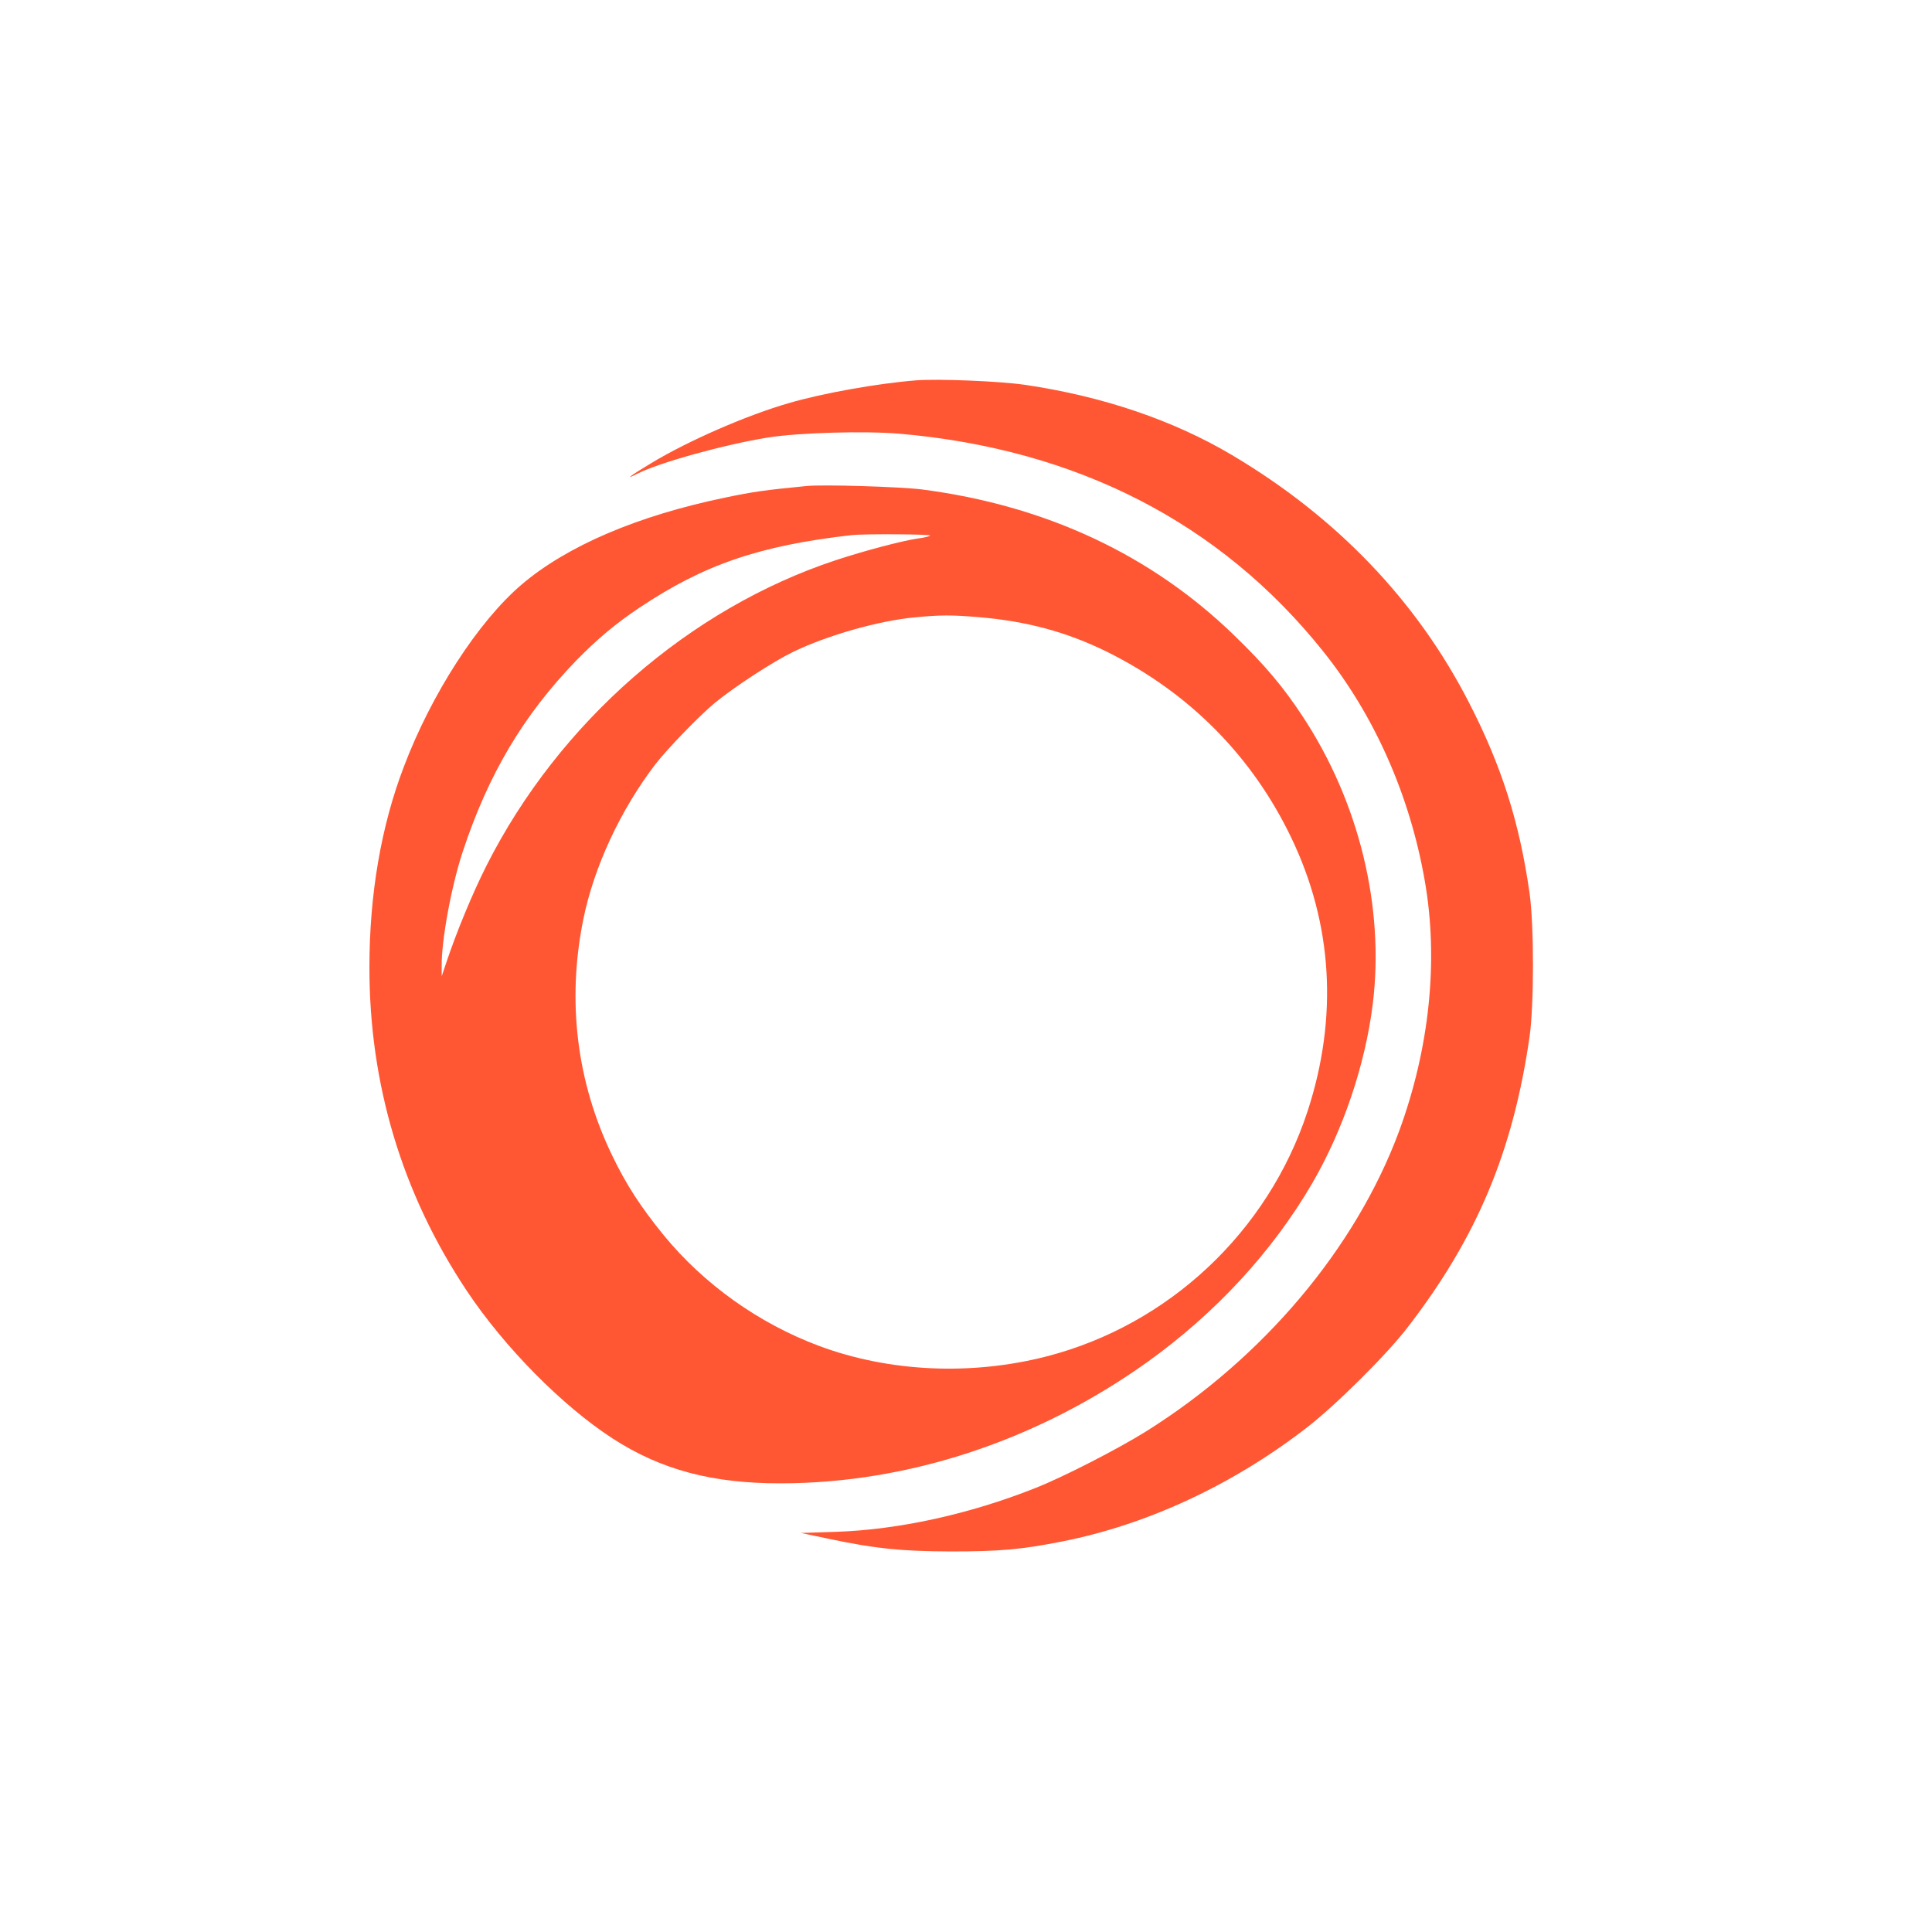
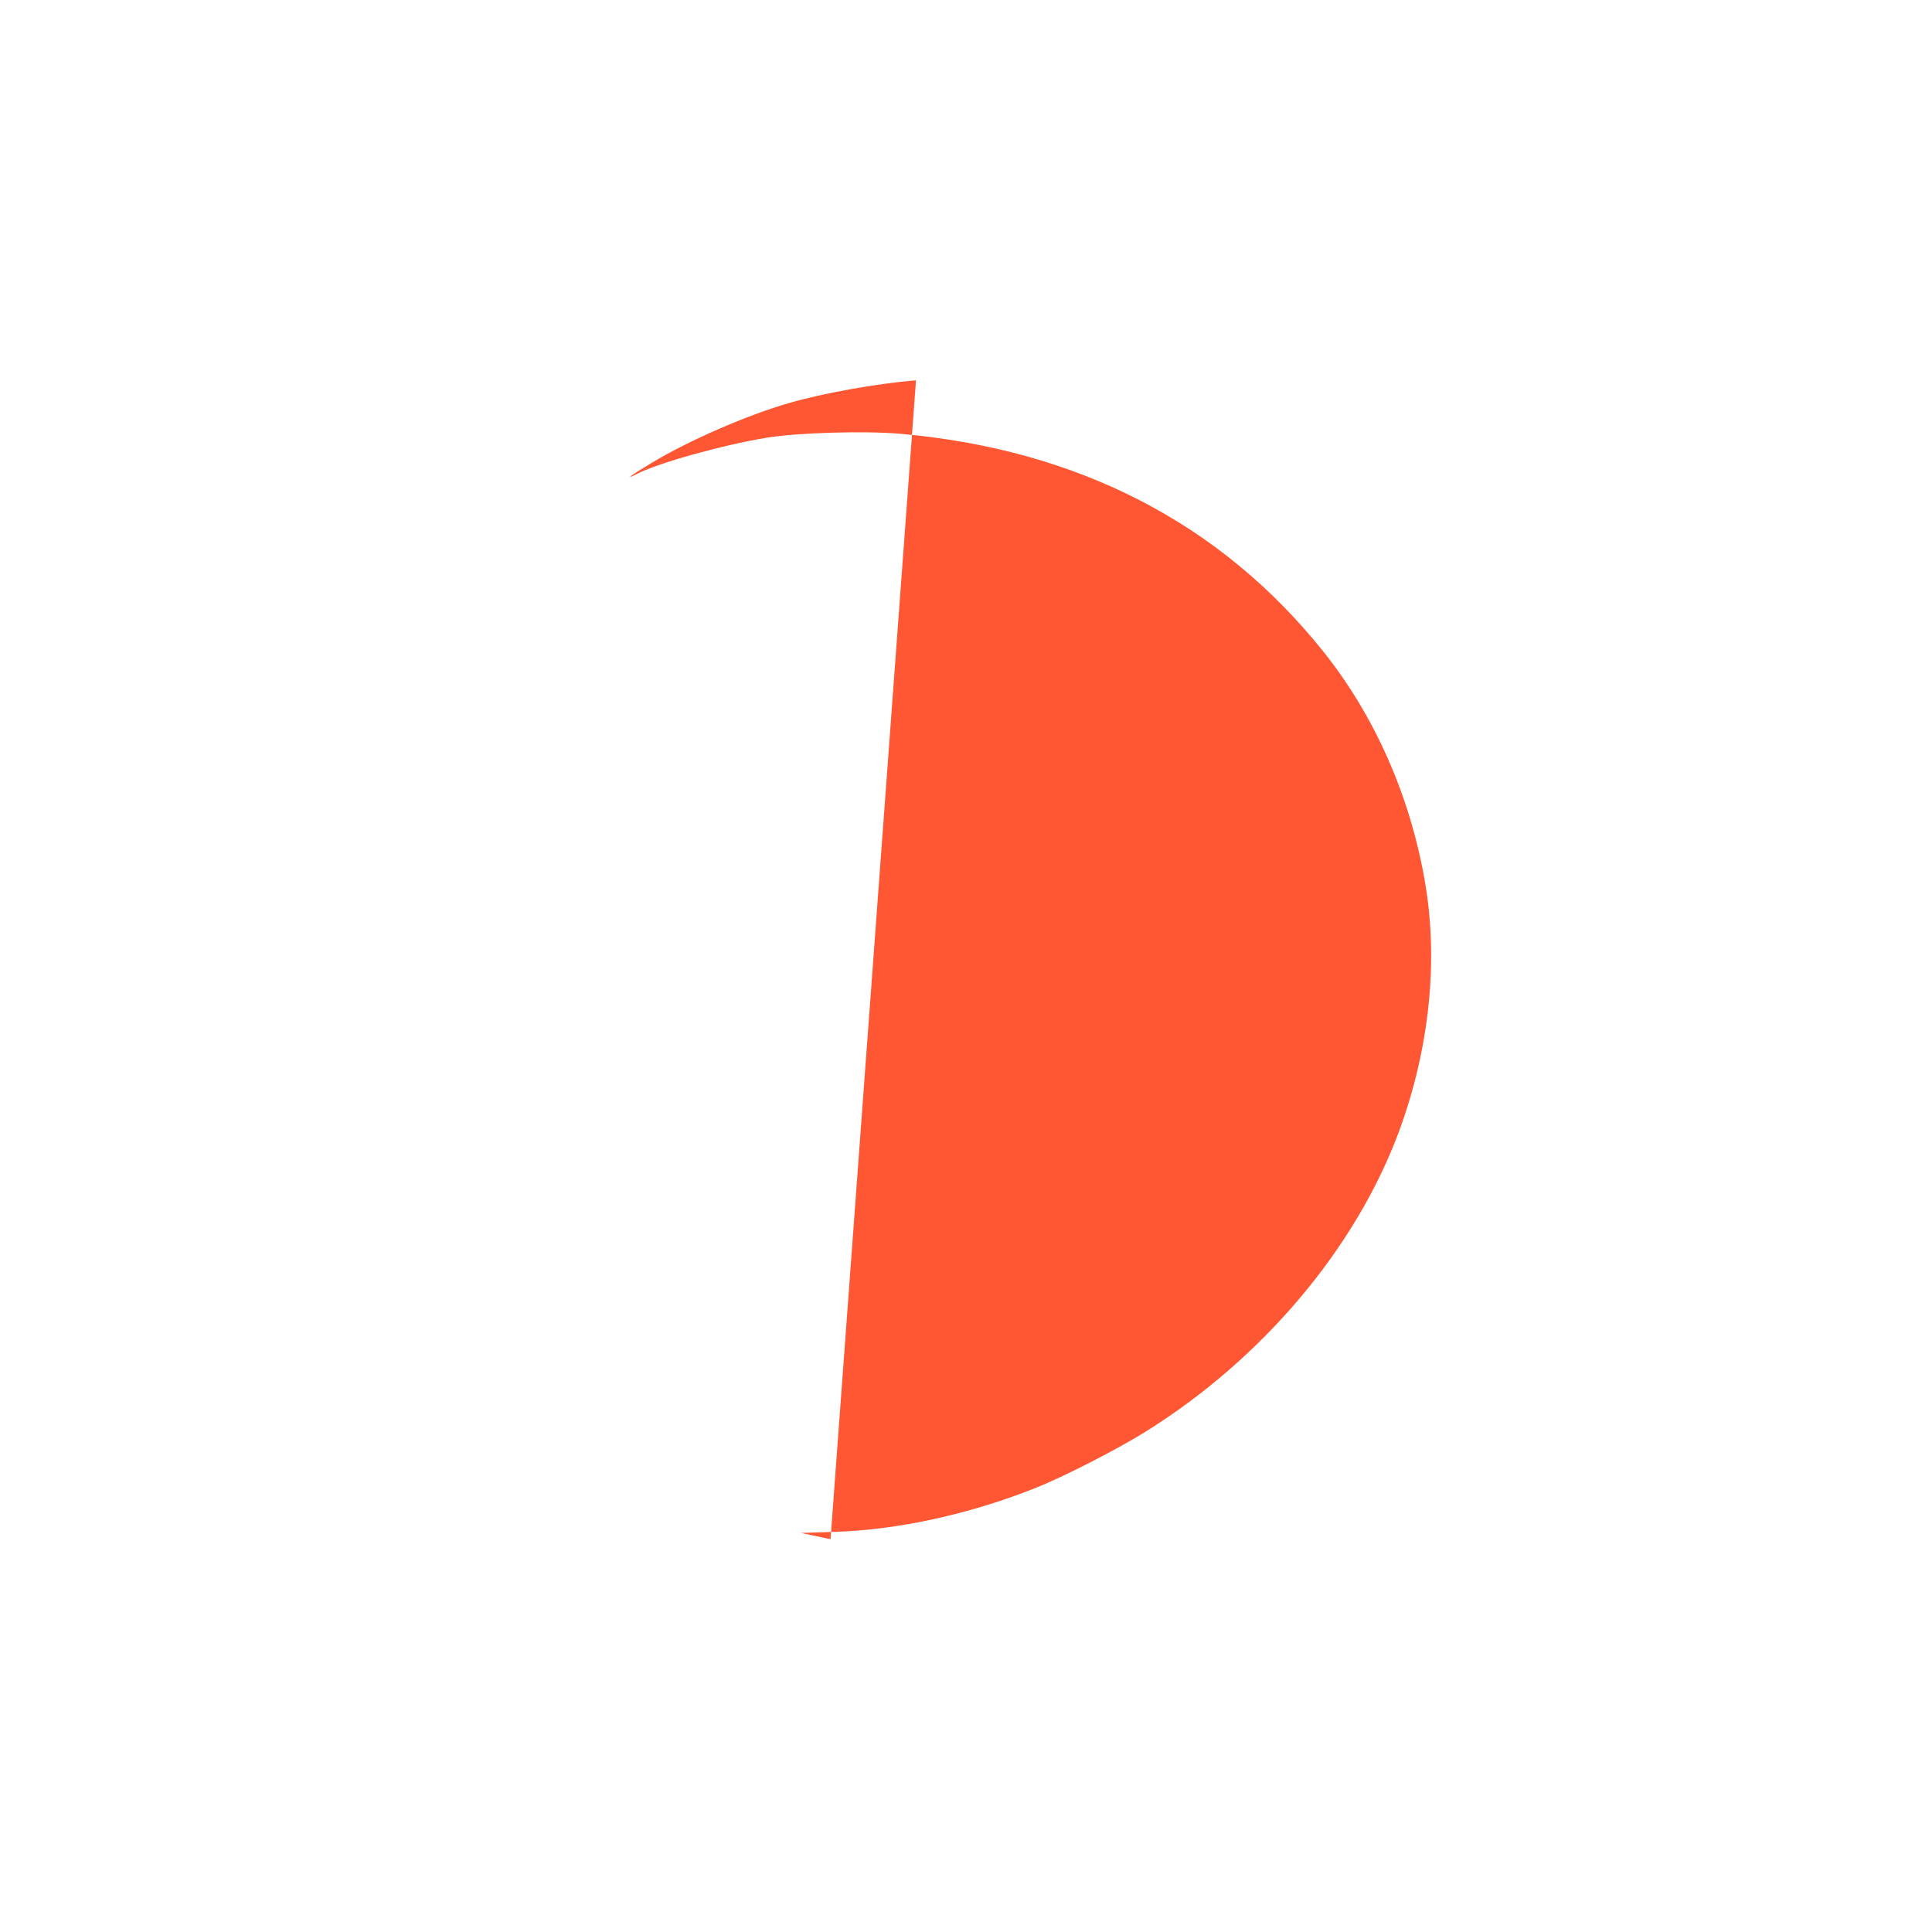
<svg xmlns="http://www.w3.org/2000/svg" version="1.0" width="1024pt" height="1024pt" viewBox="0 0 1024 1024" preserveAspectRatio="xMidYMid meet">
  <g transform="translate(0,1024) scale(0.1,-0.1)" fill="#FF5733" stroke="none">
-     <path d="M4855 8224 c-203 -16 -494 -68 -672 -120 -223 -64 -533 -199 -730 -318 -112 -67 -148 -94 -75 -57 115 59 462 155 692 192 163 26 515 36 700 20 939 -82 1698 -472 2242 -1152 272 -339 460 -763 539 -1214 75 -423 26 -892 -136 -1332 -230 -619 -720 -1201 -1341 -1590 -149 -93 -441 -243 -589 -301 -348 -138 -723 -220 -1055 -231 l-185 -6 157 -33 c239 -50 372 -64 638 -65 259 0 373 10 590 53 450 89 900 298 1292 600 154 118 428 390 539 535 367 476 558 931 646 1540 24 168 24 591 0 761 -53 374 -148 675 -323 1014 -277 538 -700 979 -1254 1308 -312 185 -684 311 -1095 372 -136 20 -462 33 -580 24z" />
-     <path d="M4275 7664 c-216 -21 -282 -30 -430 -61 -465 -96 -839 -256 -1080 -461 -230 -196 -478 -579 -625 -967 -120 -314 -182 -676 -182 -1060 -1 -621 173 -1201 515 -1715 201 -302 508 -612 775 -785 257 -166 529 -238 892 -237 676 1 1359 227 1940 642 362 259 665 587 876 950 163 281 280 626 320 949 63 514 -73 1072 -373 1526 -102 155 -199 270 -359 425 -441 429 -1001 691 -1659 776 -113 14 -523 27 -610 18z m655 -263 c-8 -5 -37 -12 -65 -15 -82 -12 -280 -64 -435 -115 -777 -257 -1466 -858 -1850 -1616 -75 -148 -161 -355 -219 -530 l-20 -60 0 52 c-2 137 51 425 111 607 136 413 322 725 602 1015 113 115 208 195 335 280 343 229 635 329 1126 385 67 7 429 5 415 -3z m257 -432 c254 -21 468 -79 681 -184 435 -216 769 -553 976 -985 220 -458 249 -954 86 -1451 -209 -637 -735 -1131 -1382 -1298 -400 -103 -835 -83 -1206 55 -321 120 -611 327 -825 588 -121 149 -197 265 -272 421 -188 388 -241 817 -154 1249 56 279 197 583 384 827 65 83 227 251 313 323 105 86 307 218 416 271 185 89 453 165 646 183 136 13 193 13 337 1z" />
+     <path d="M4855 8224 c-203 -16 -494 -68 -672 -120 -223 -64 -533 -199 -730 -318 -112 -67 -148 -94 -75 -57 115 59 462 155 692 192 163 26 515 36 700 20 939 -82 1698 -472 2242 -1152 272 -339 460 -763 539 -1214 75 -423 26 -892 -136 -1332 -230 -619 -720 -1201 -1341 -1590 -149 -93 -441 -243 -589 -301 -348 -138 -723 -220 -1055 -231 l-185 -6 157 -33 z" />
  </g>
</svg>